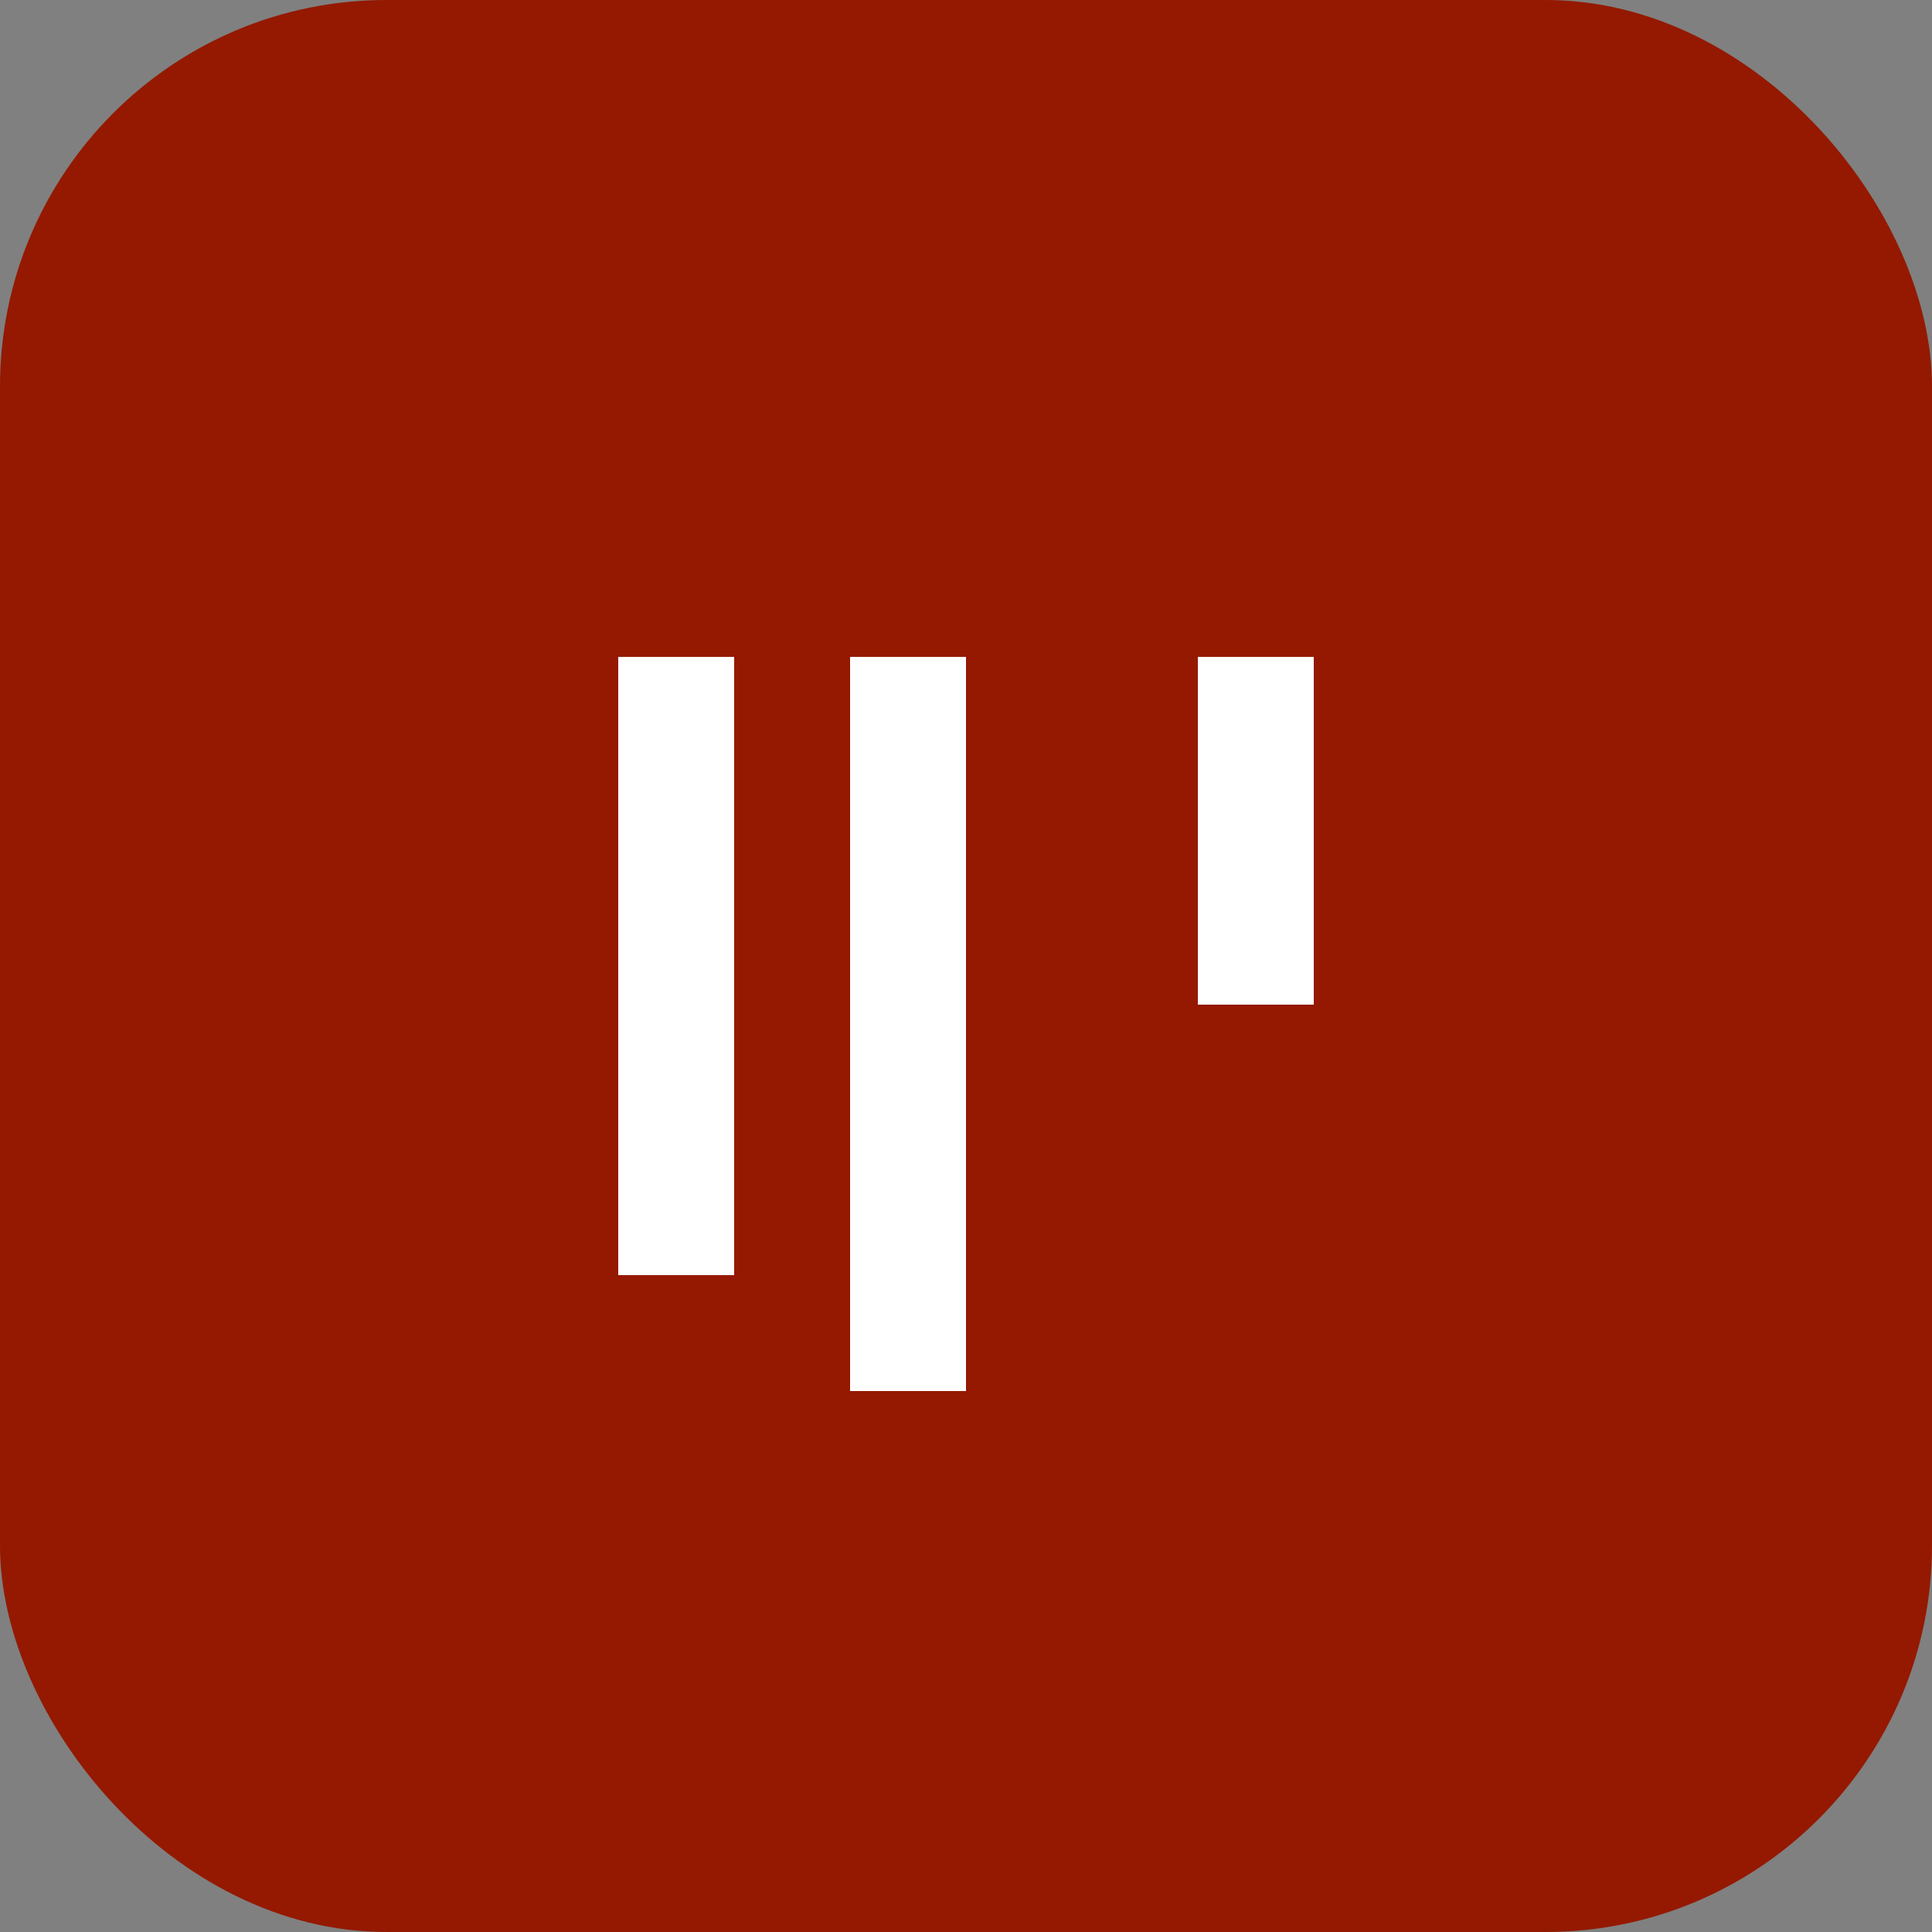
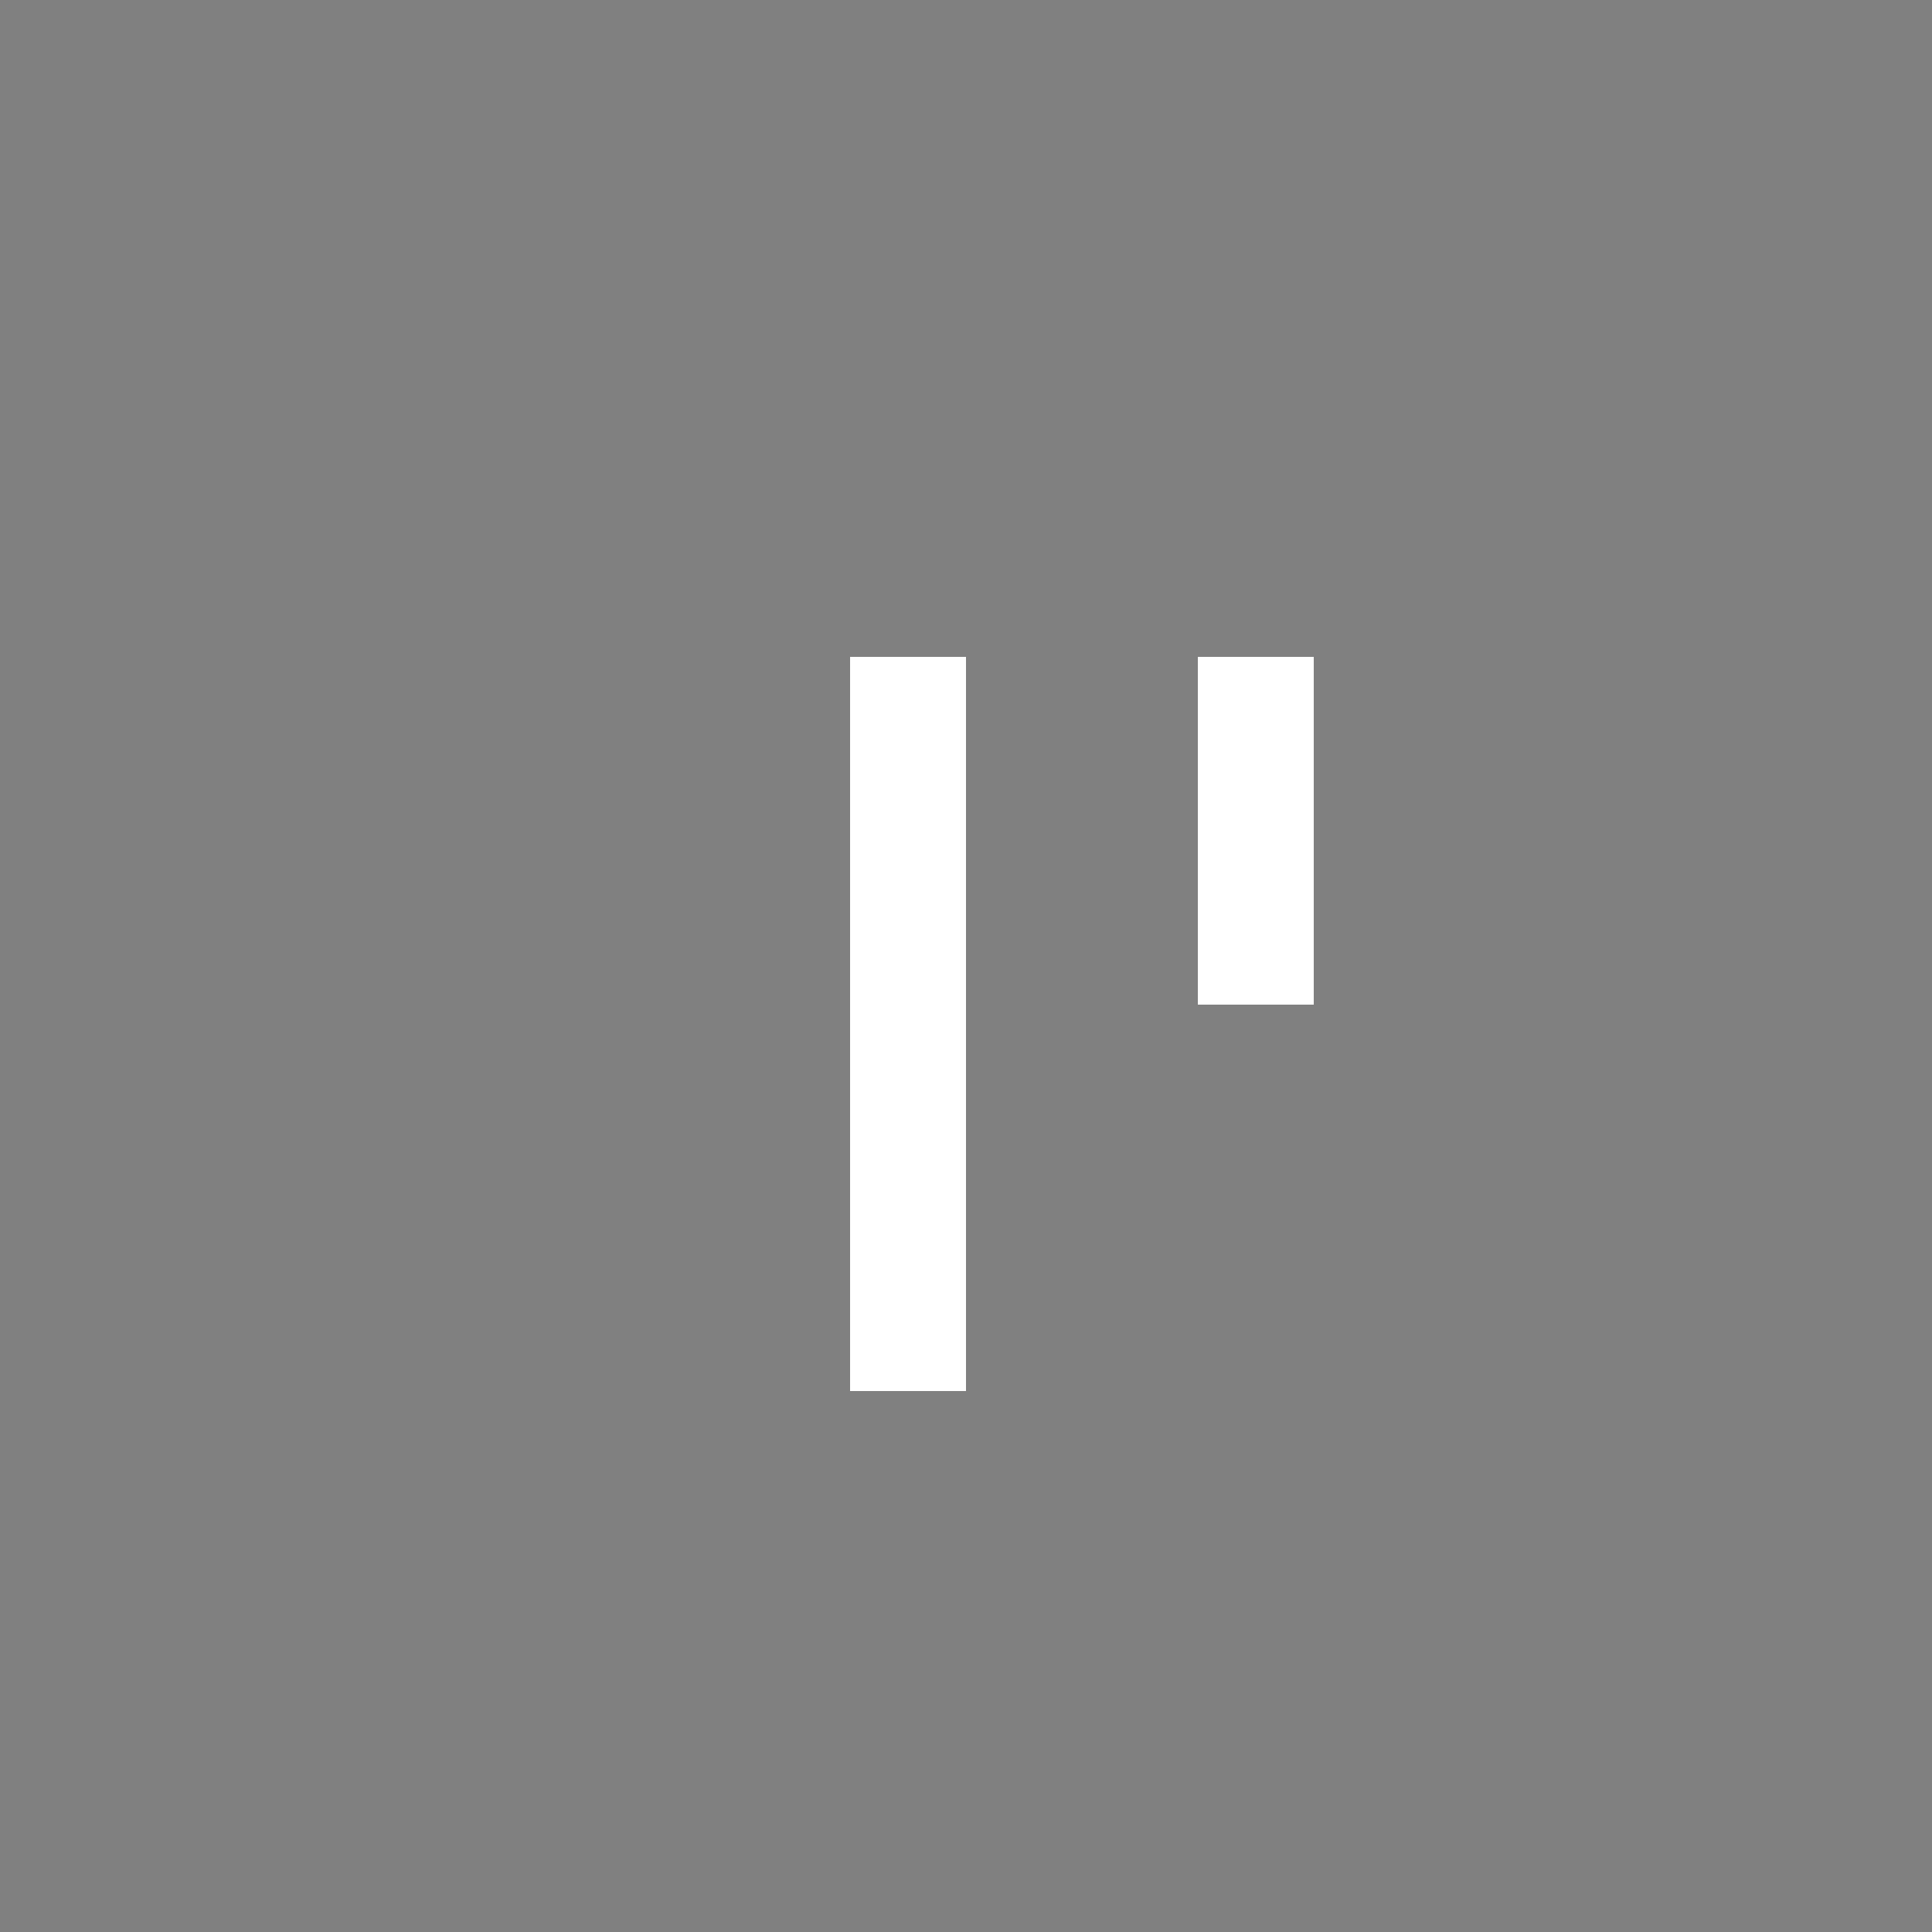
<svg xmlns="http://www.w3.org/2000/svg" width="50" height="50" viewBox="0 0 50 50" fill="none">
  <rect x="0" y="0" width="50" height="50" fill="#808080" stroke="none" />
-   <rect width="50" height="50" rx="10" fill="#941900" />
-   <path d="M16 33V17H19V33H16Z" fill="white" />
-   <path d="M34 26V17H31V26H34Z" fill="white" />
+   <path d="M34 26V17H31V26Z" fill="white" />
  <path d="M25 36V17H22V36H25Z" fill="white" />
</svg>